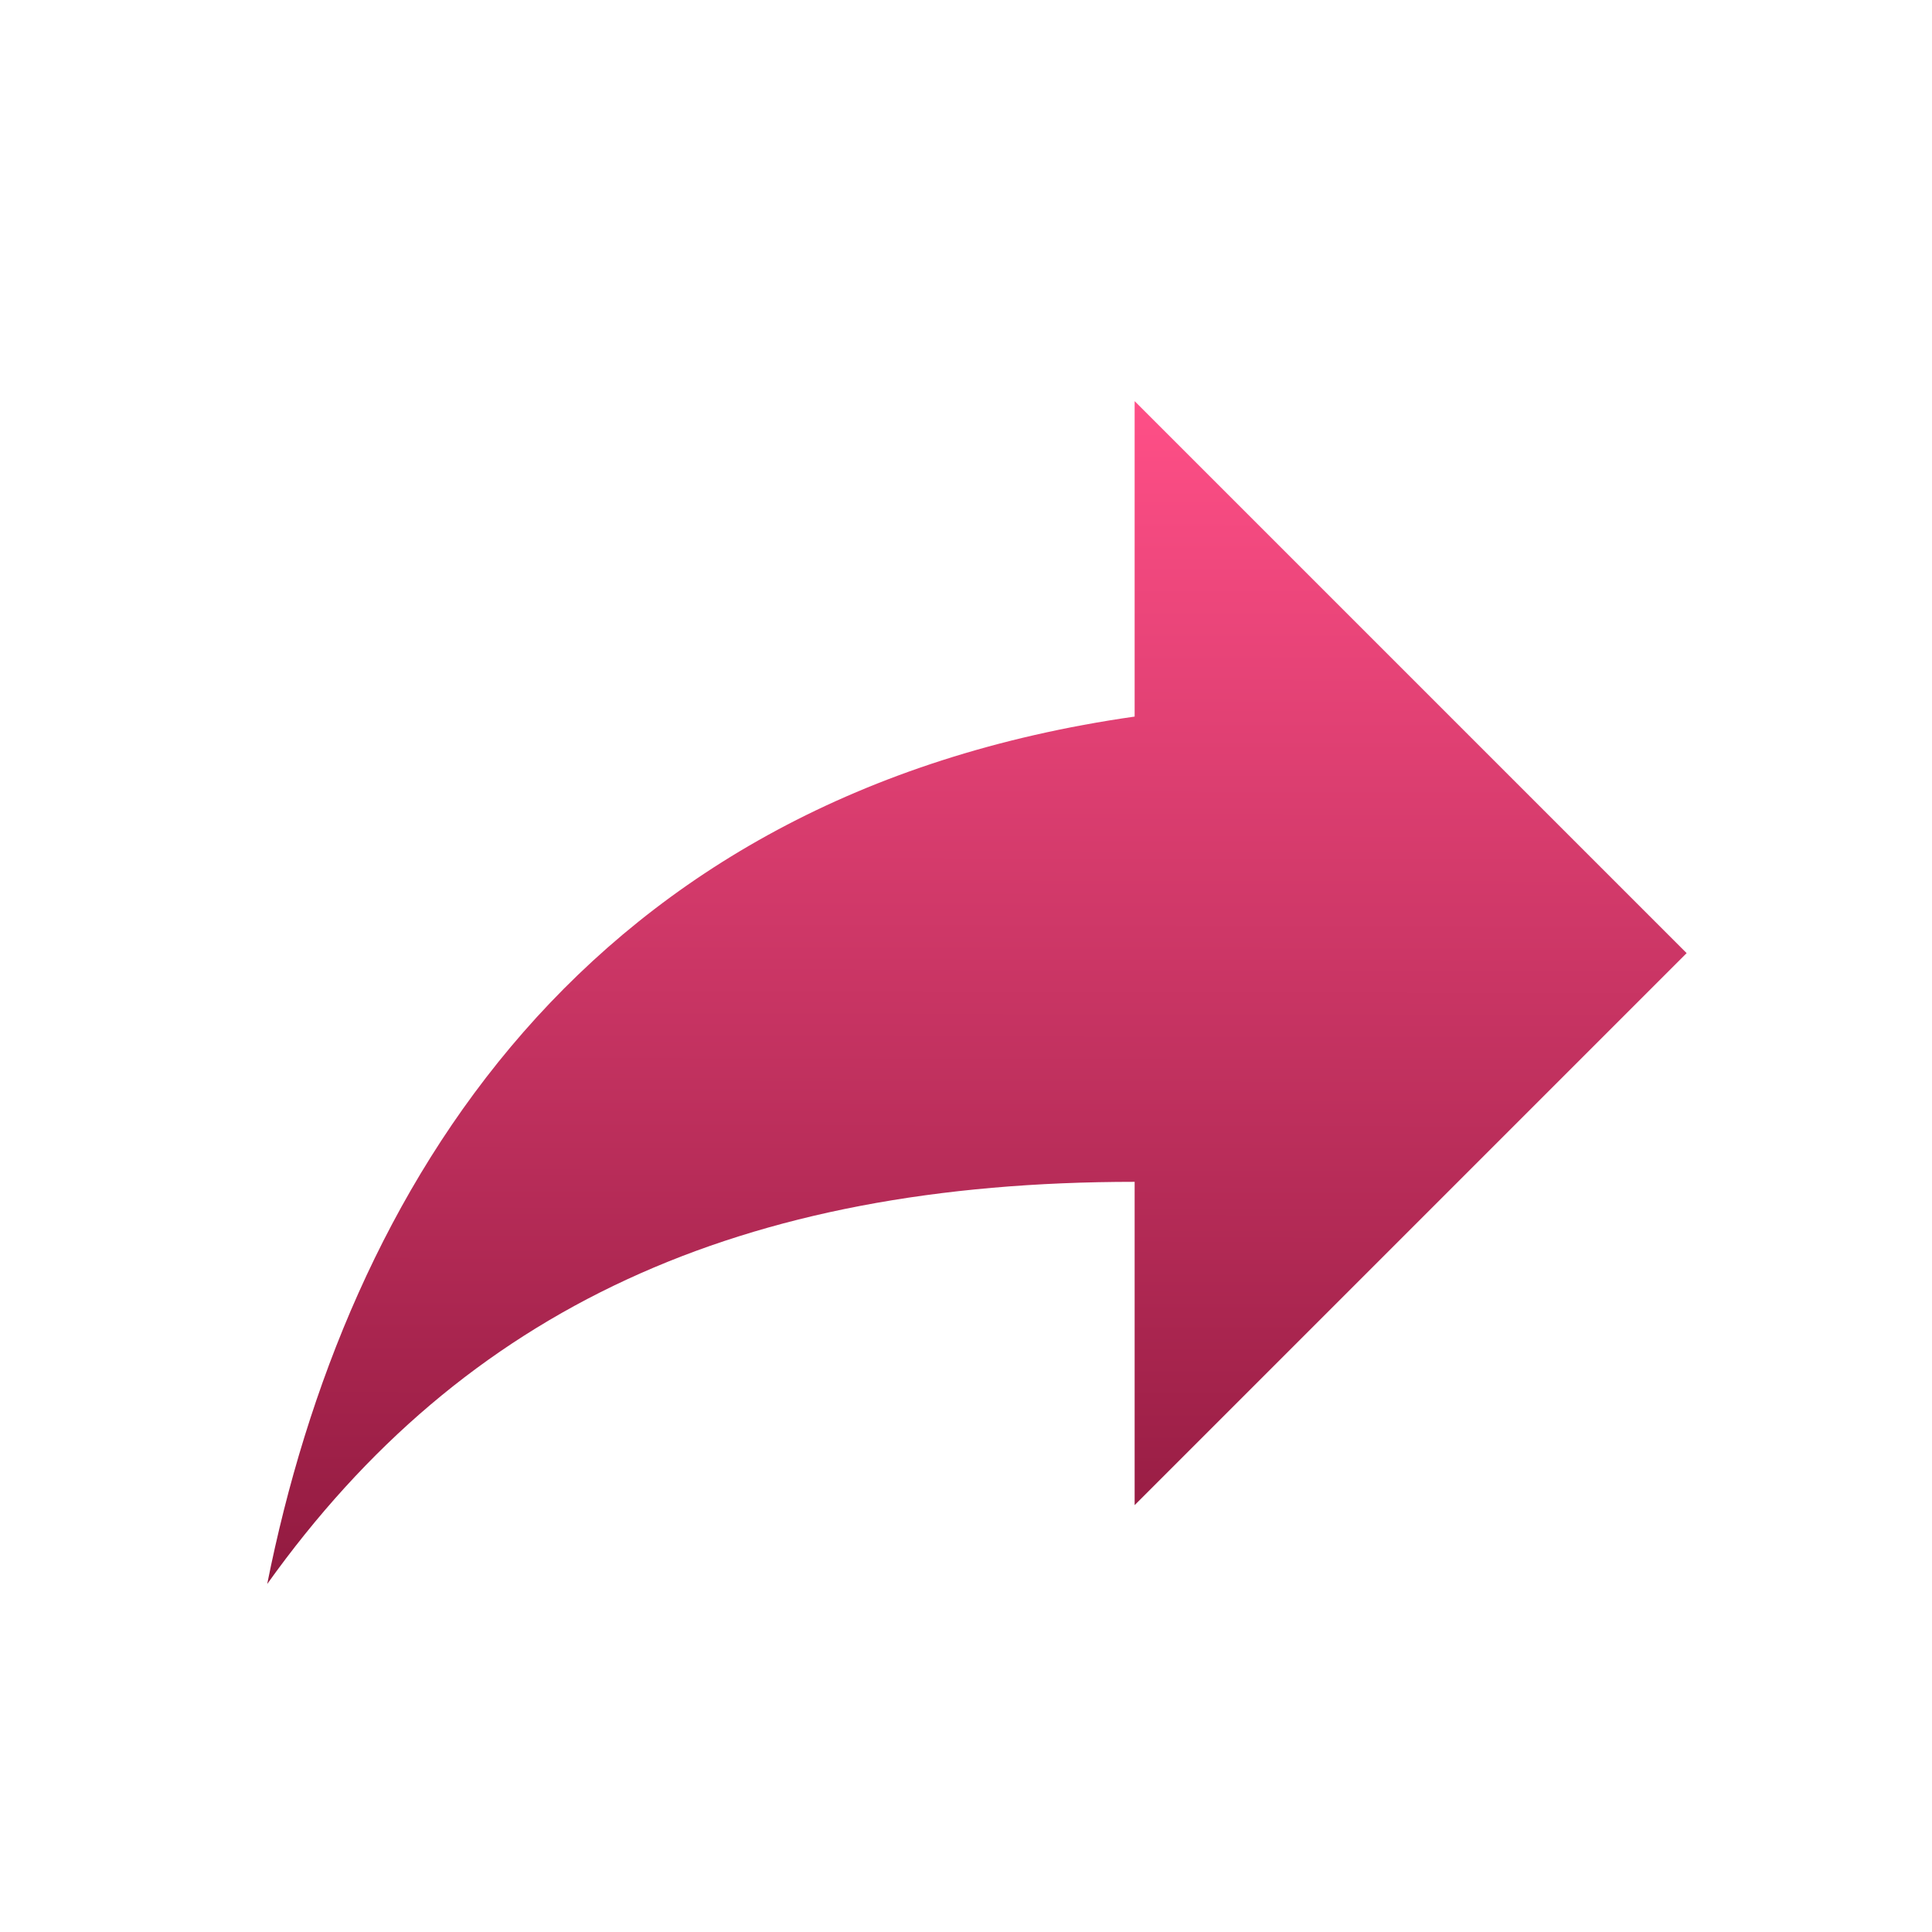
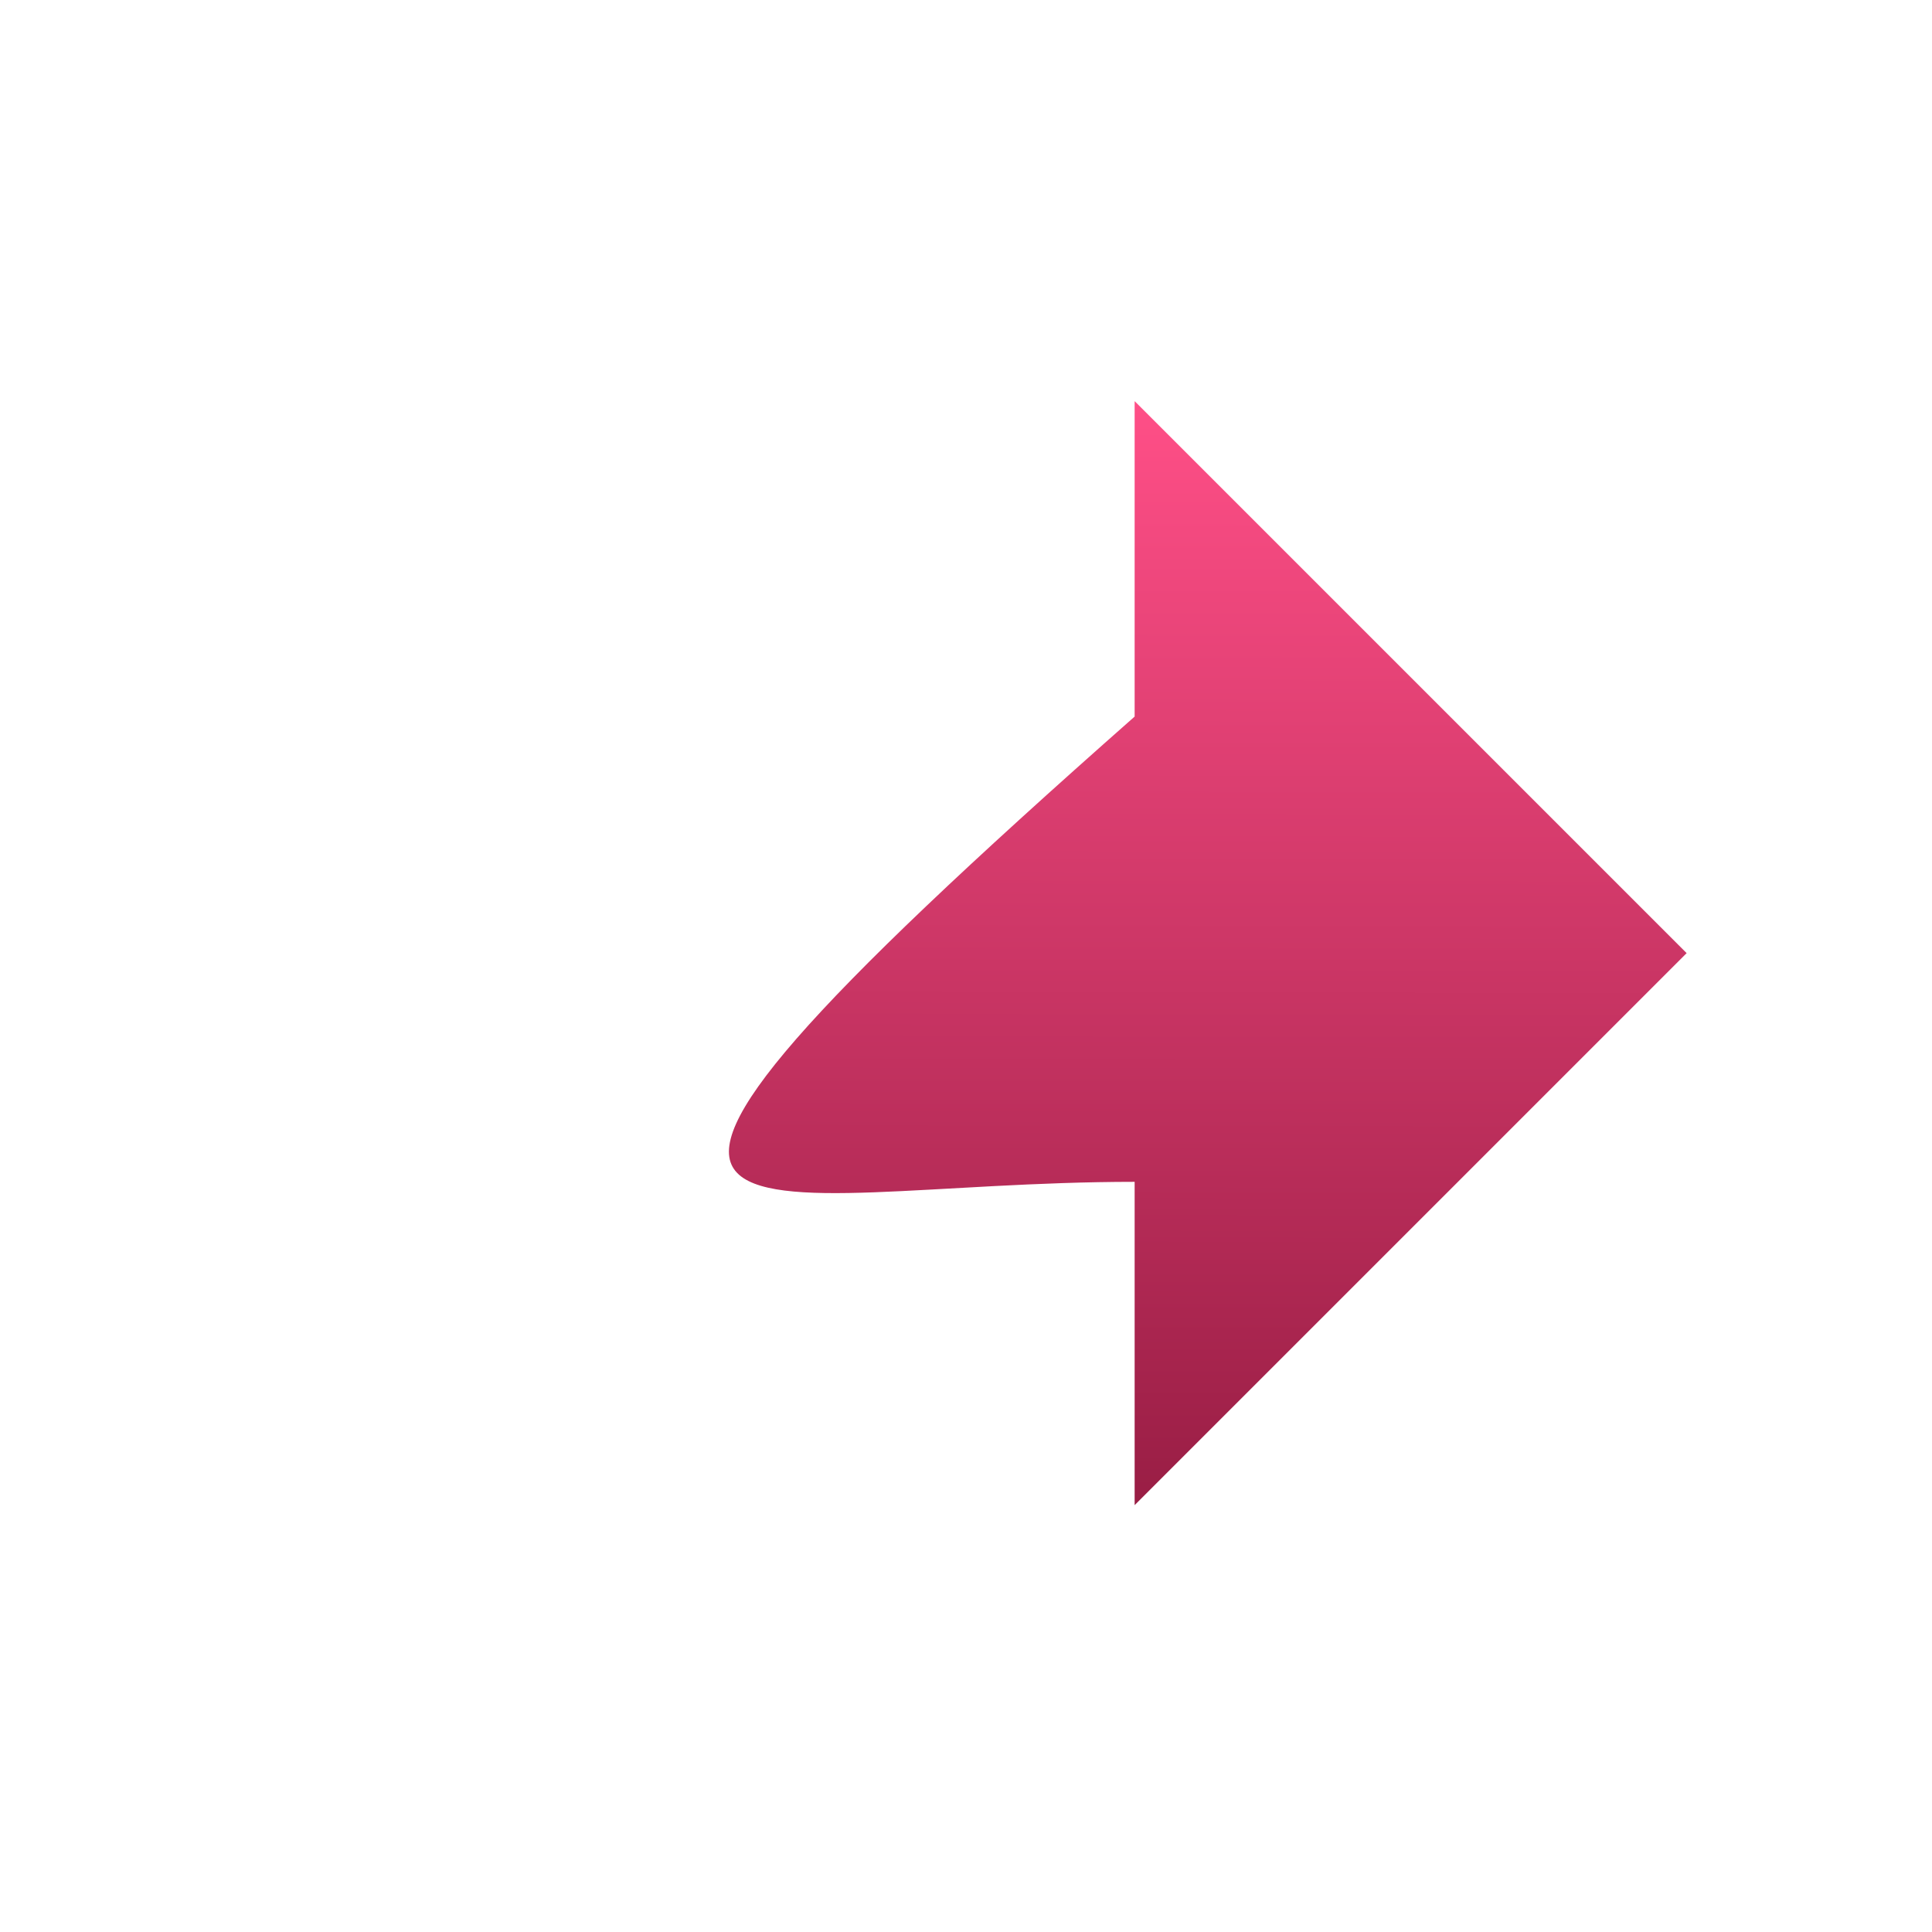
<svg xmlns="http://www.w3.org/2000/svg" width="49" height="49" viewBox="0 0 49 49" fill="none">
-   <path d="M42.777 24.174L28.777 10.174V18.174C14.777 20.174 8.777 30.174 6.777 40.174C11.777 33.174 18.777 29.974 28.777 29.974V38.174L42.777 24.174Z" fill="url(#paint0_linear_88_2019)" />
+   <path d="M42.777 24.174L28.777 10.174V18.174C11.777 33.174 18.777 29.974 28.777 29.974V38.174L42.777 24.174Z" fill="url(#paint0_linear_88_2019)" />
  <defs>
    <linearGradient id="paint0_linear_88_2019" x1="24.777" y1="40.174" x2="24.825" y2="10.174" gradientUnits="userSpaceOnUse">
      <stop offset="0.001" stop-color="#921A40" />
      <stop offset="1" stop-color="#FF4F87" />
    </linearGradient>
  </defs>
</svg>